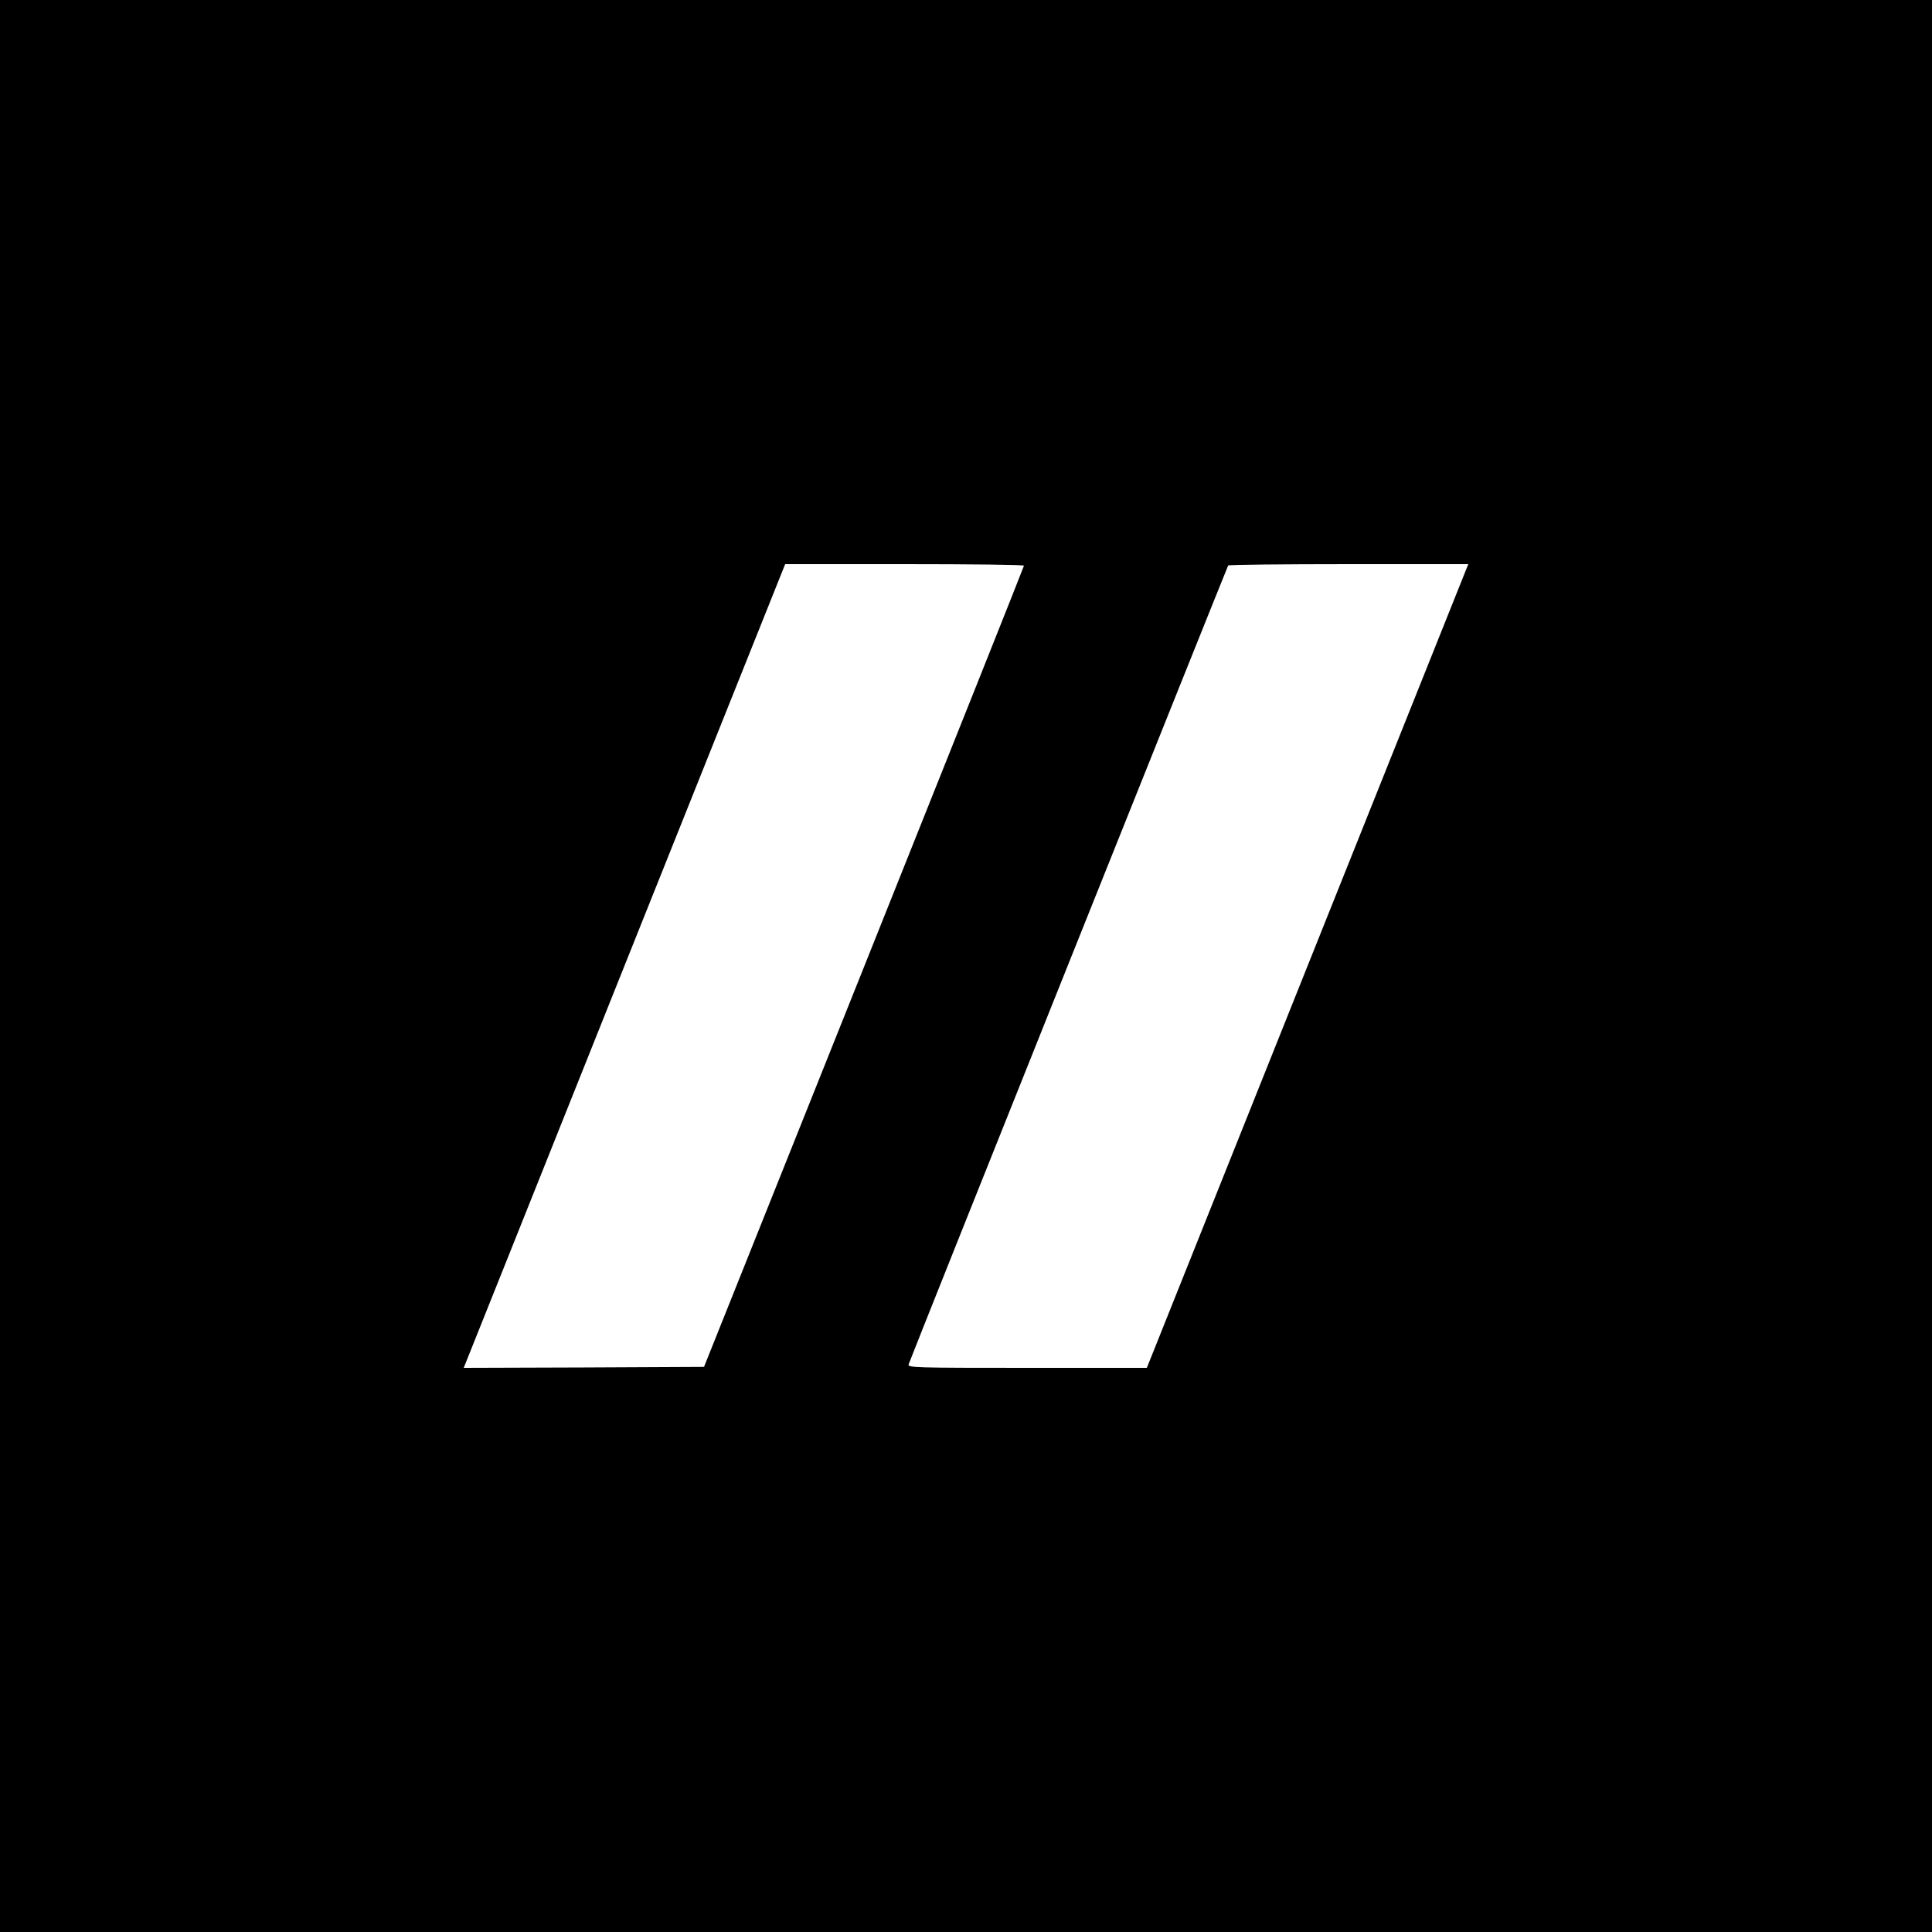
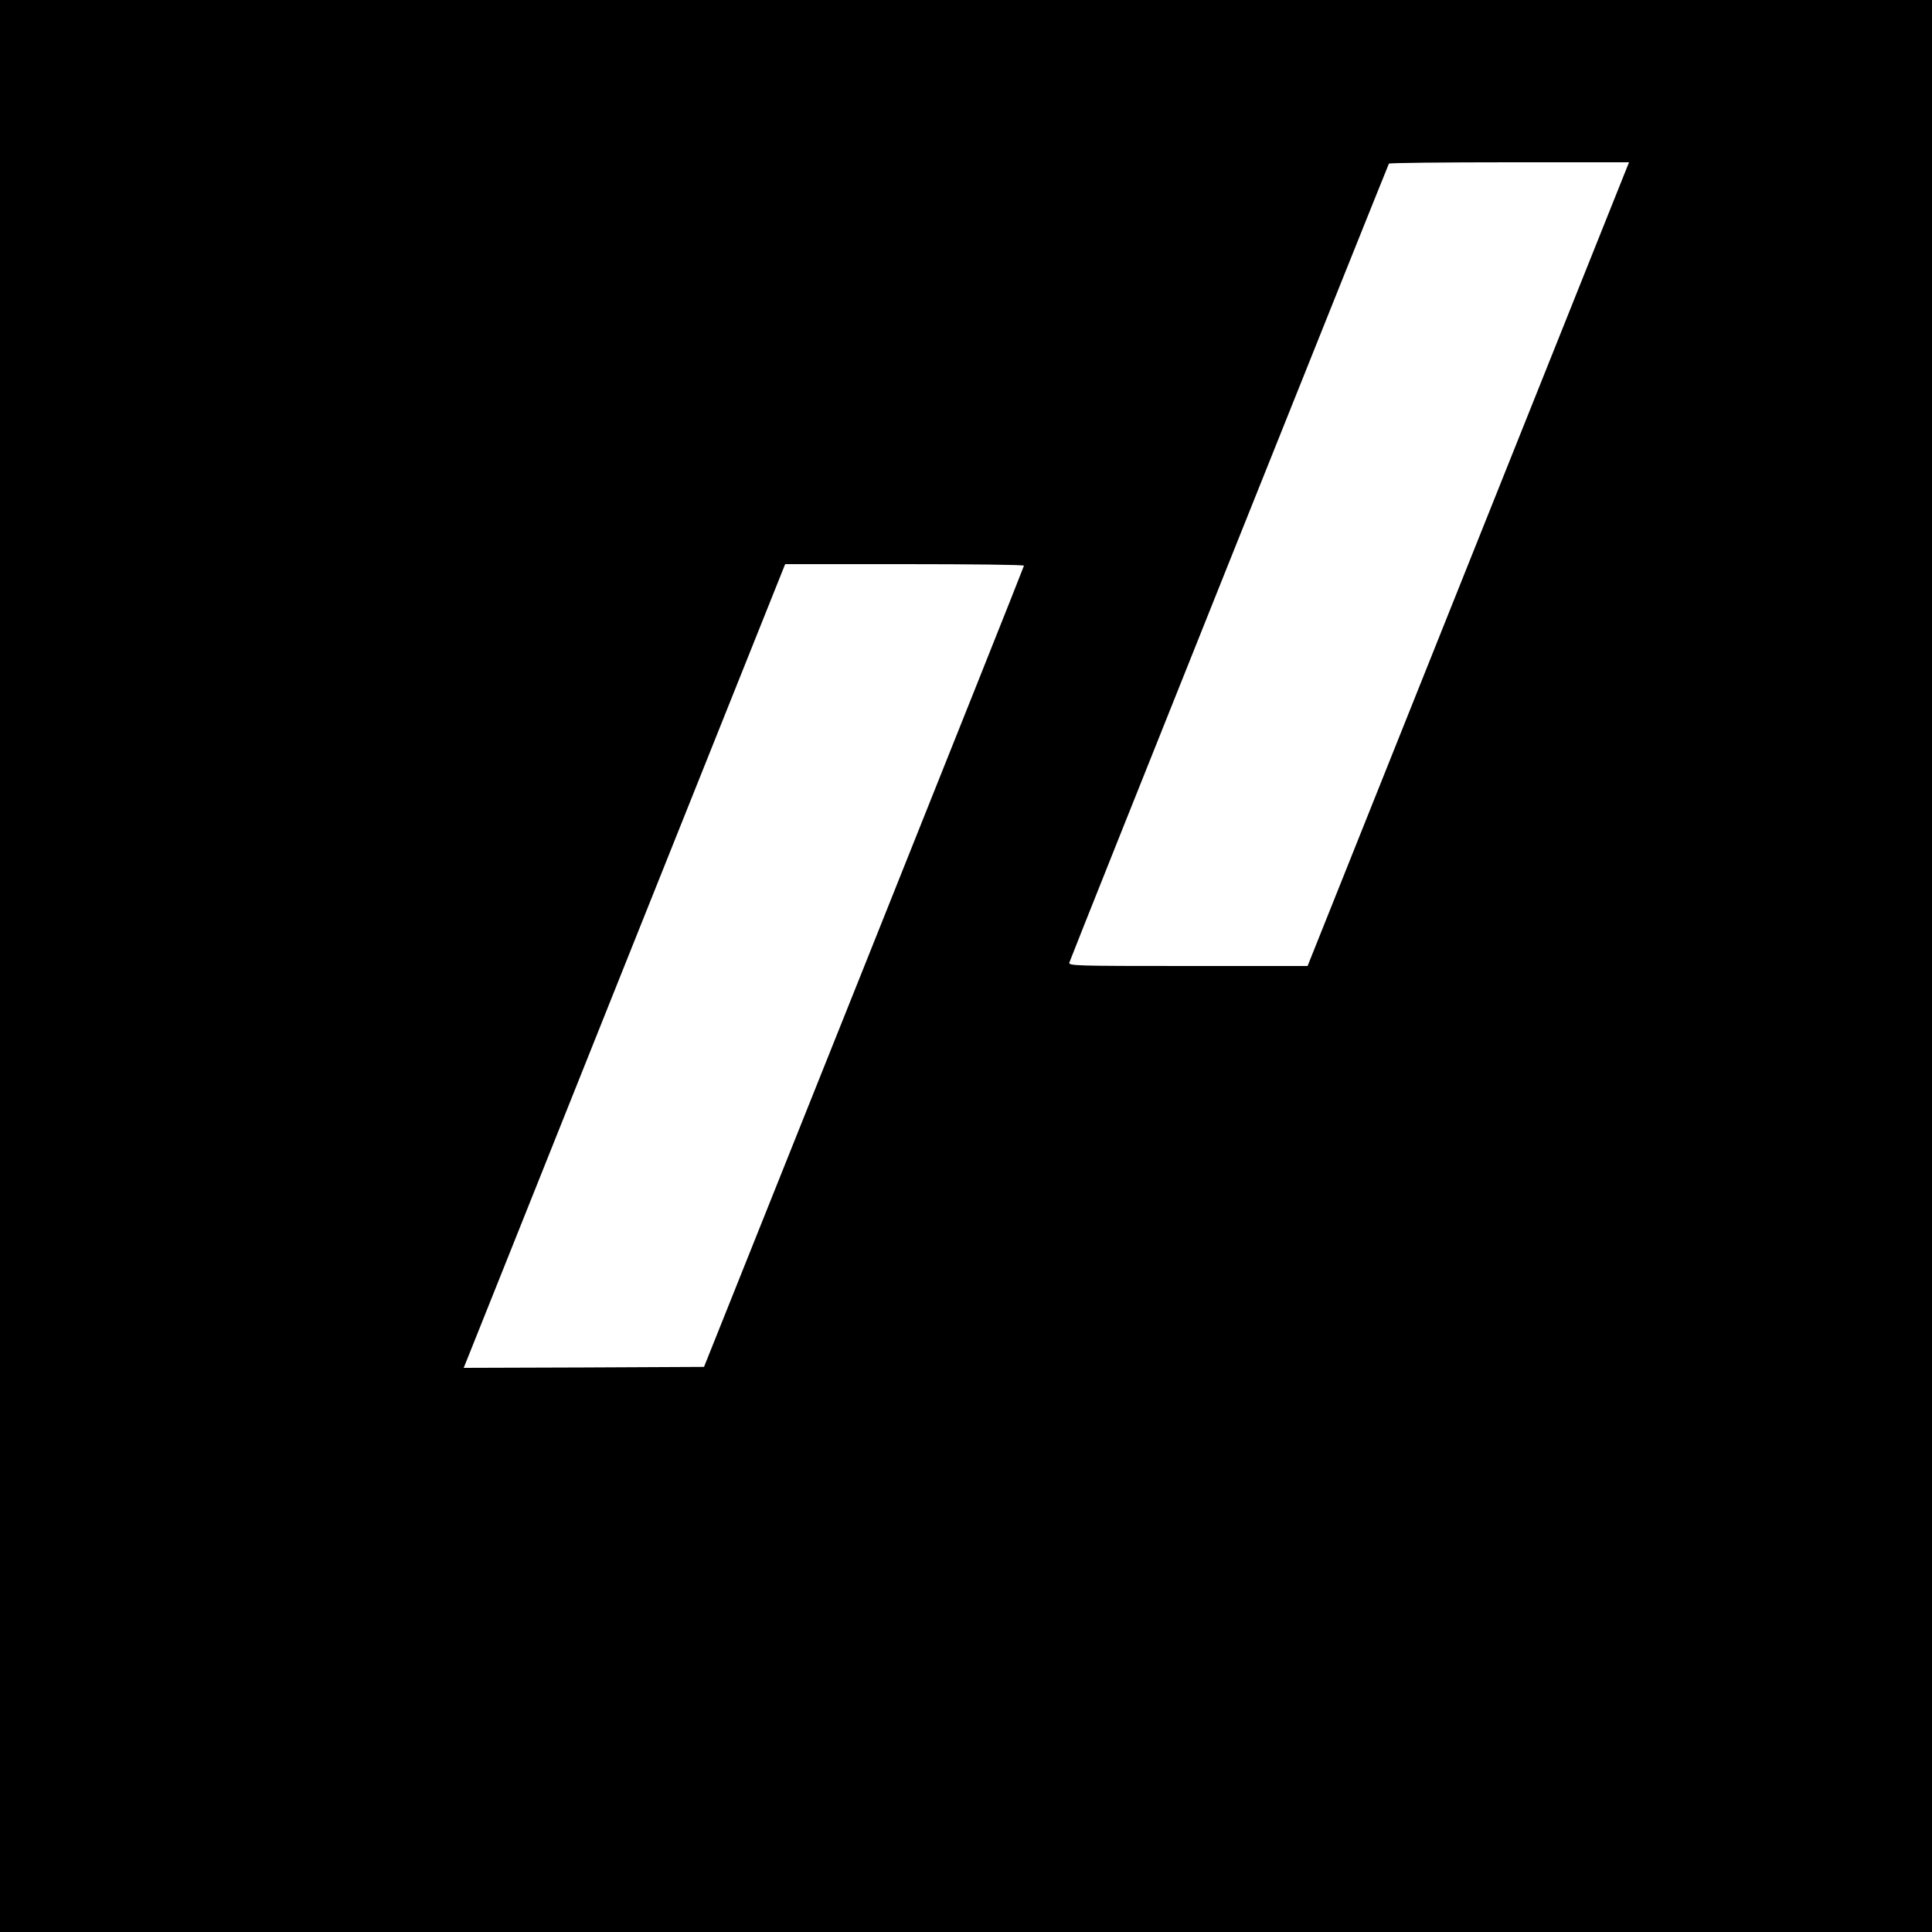
<svg xmlns="http://www.w3.org/2000/svg" version="1.0" width="1000pt" height="1000pt" viewBox="0 0 1000 1000" preserveAspectRatio="xMidYMid meet">
  <g transform="translate(0,1000) scale(0.1,-0.1)" fill="#000000" stroke="none">
-     <path d="M0 5000 l0 -5000 5000 0 5000 0 0 5000 0 5000 -5000 0 -5000 0 0 -5000z m5300 2072 c0 -4 -373 -939 -828 -2077 l-828 -2070 -622 -3 -622 -2 13 32 c7 18 382 954 832 2081 l819 2047 618 0 c340 0 618 -3 618 -8z m2287 -24 c-7 -18 -382 -954 -832 -2080 l-819 -2048 -619 0 c-585 0 -619 1 -614 18 5 20 1647 4123 1654 4135 2 4 283 7 624 7 l619 0 -13 -32z" />
+     <path d="M0 5000 l0 -5000 5000 0 5000 0 0 5000 0 5000 -5000 0 -5000 0 0 -5000z m5300 2072 c0 -4 -373 -939 -828 -2077 l-828 -2070 -622 -3 -622 -2 13 32 c7 18 382 954 832 2081 l819 2047 618 0 c340 0 618 -3 618 -8z m2287 -24 l-819 -2048 -619 0 c-585 0 -619 1 -614 18 5 20 1647 4123 1654 4135 2 4 283 7 624 7 l619 0 -13 -32z" />
  </g>
</svg>